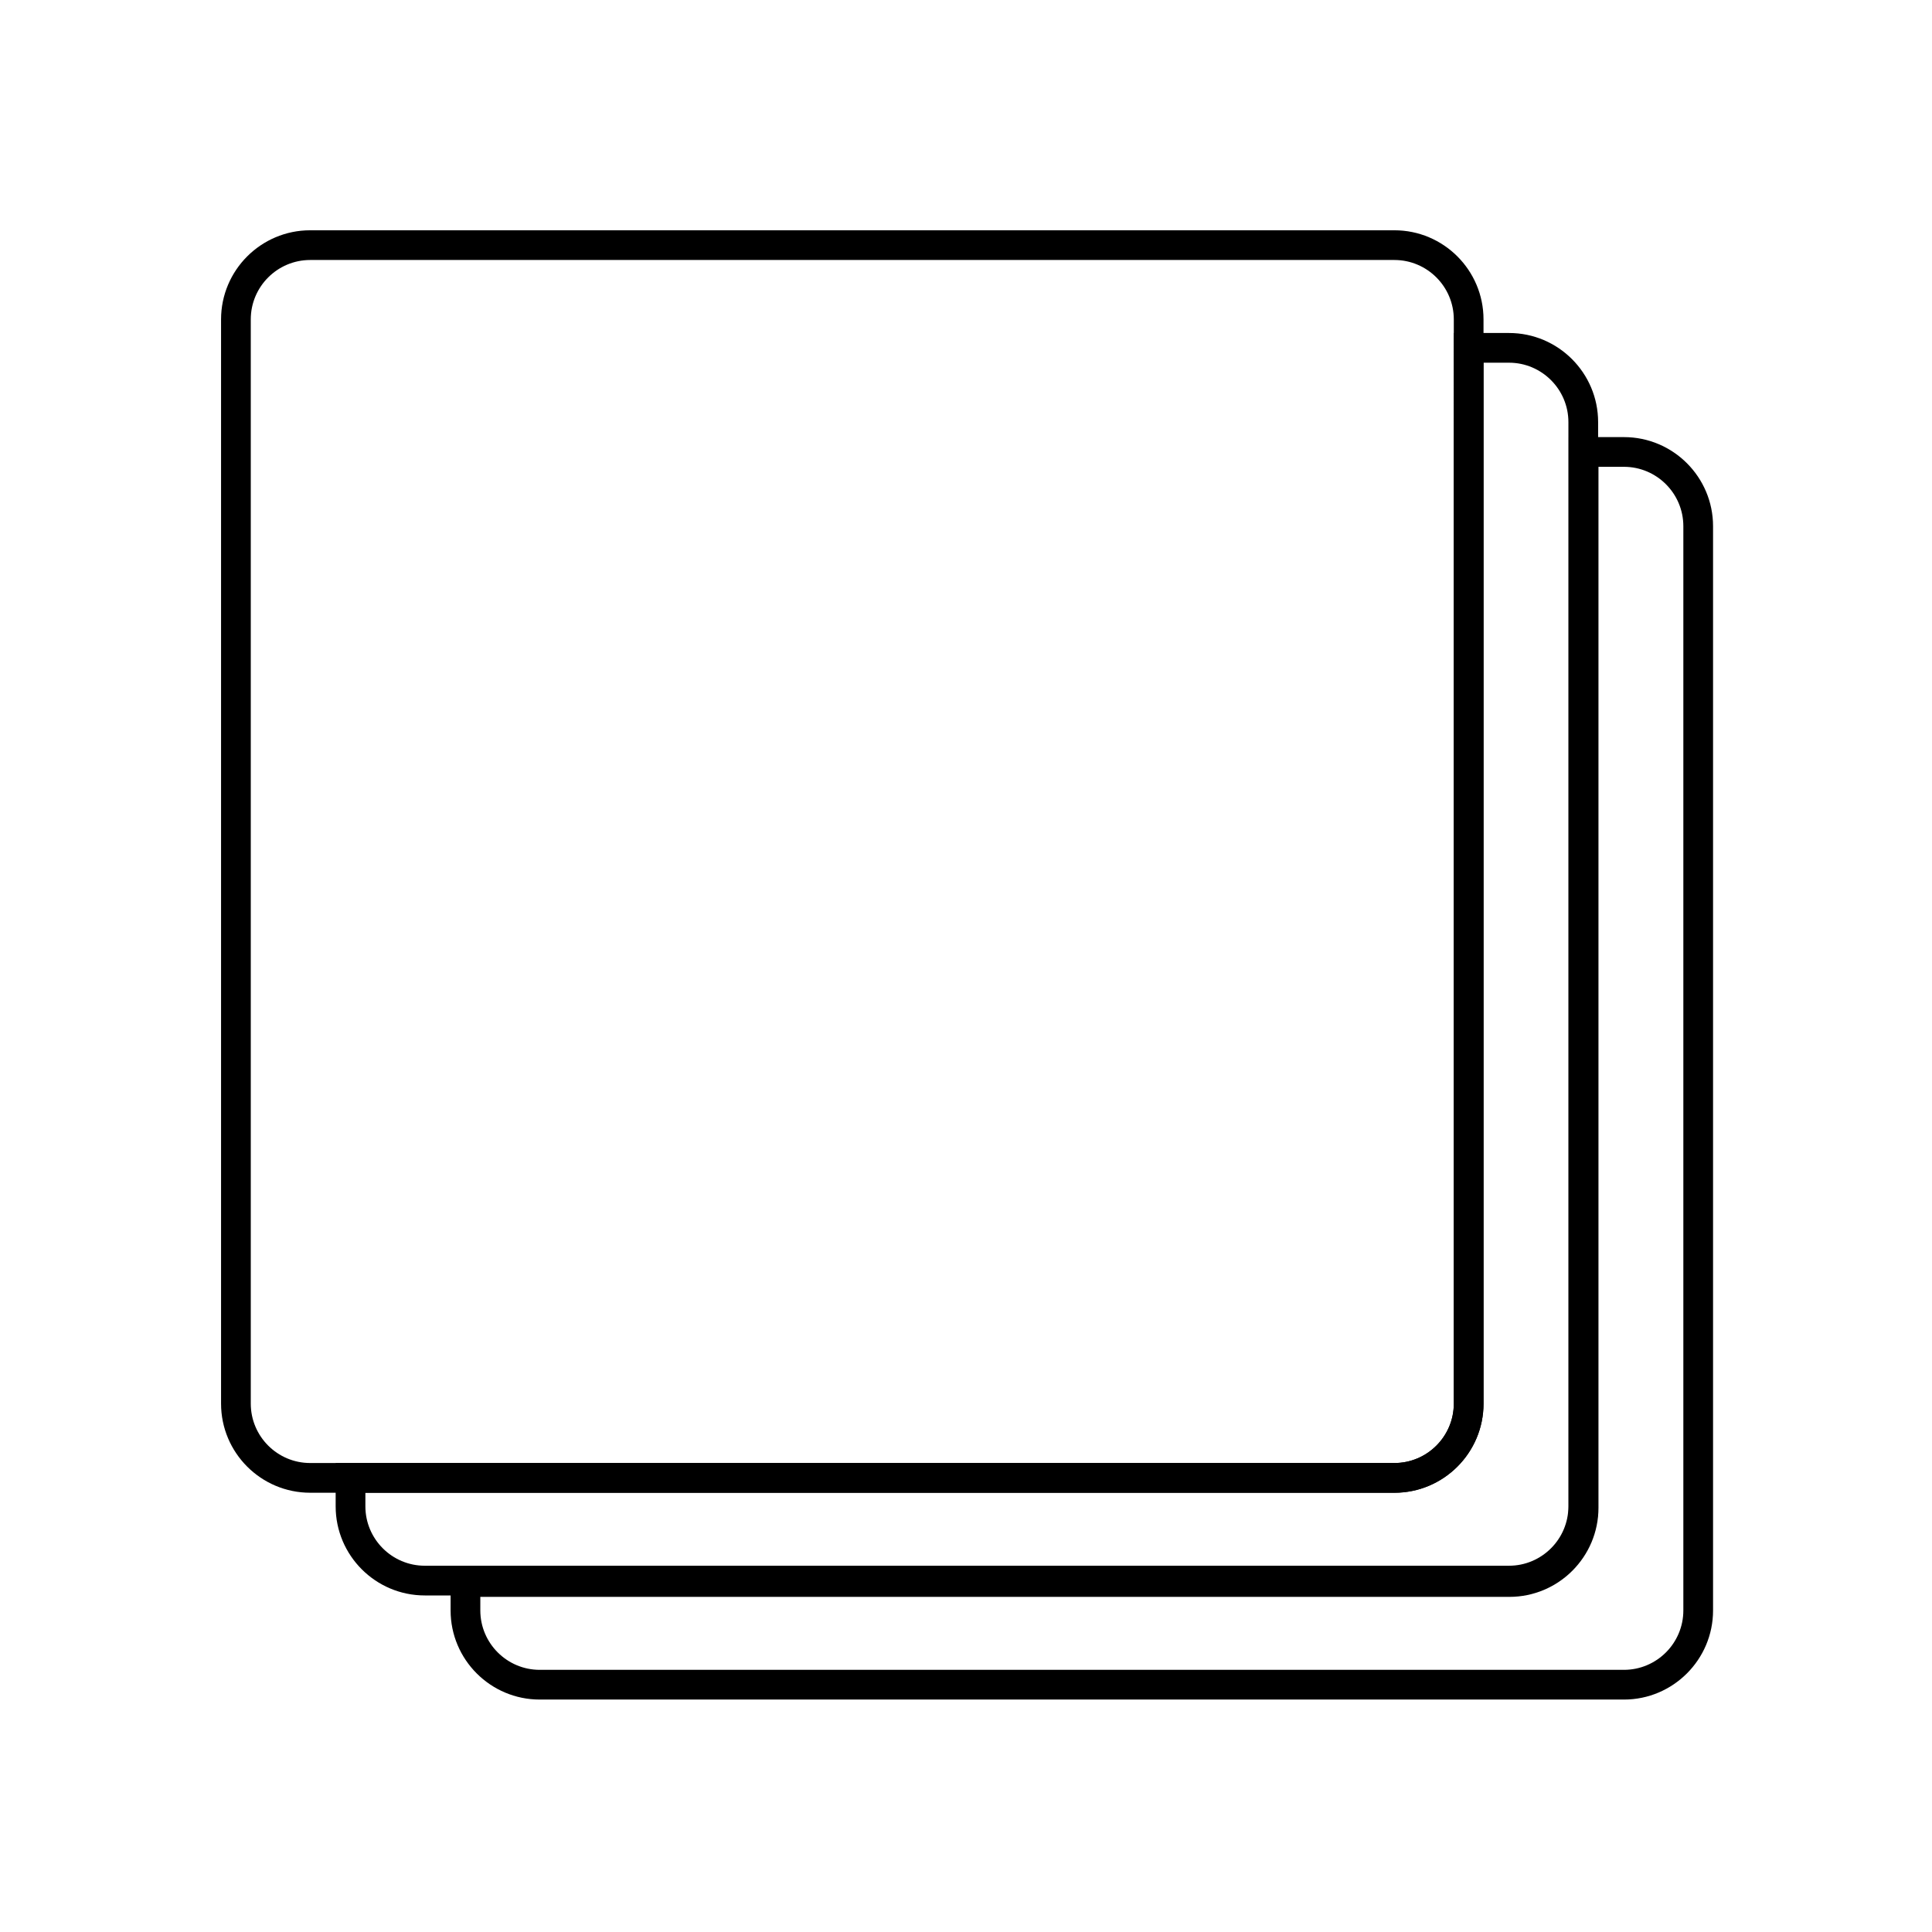
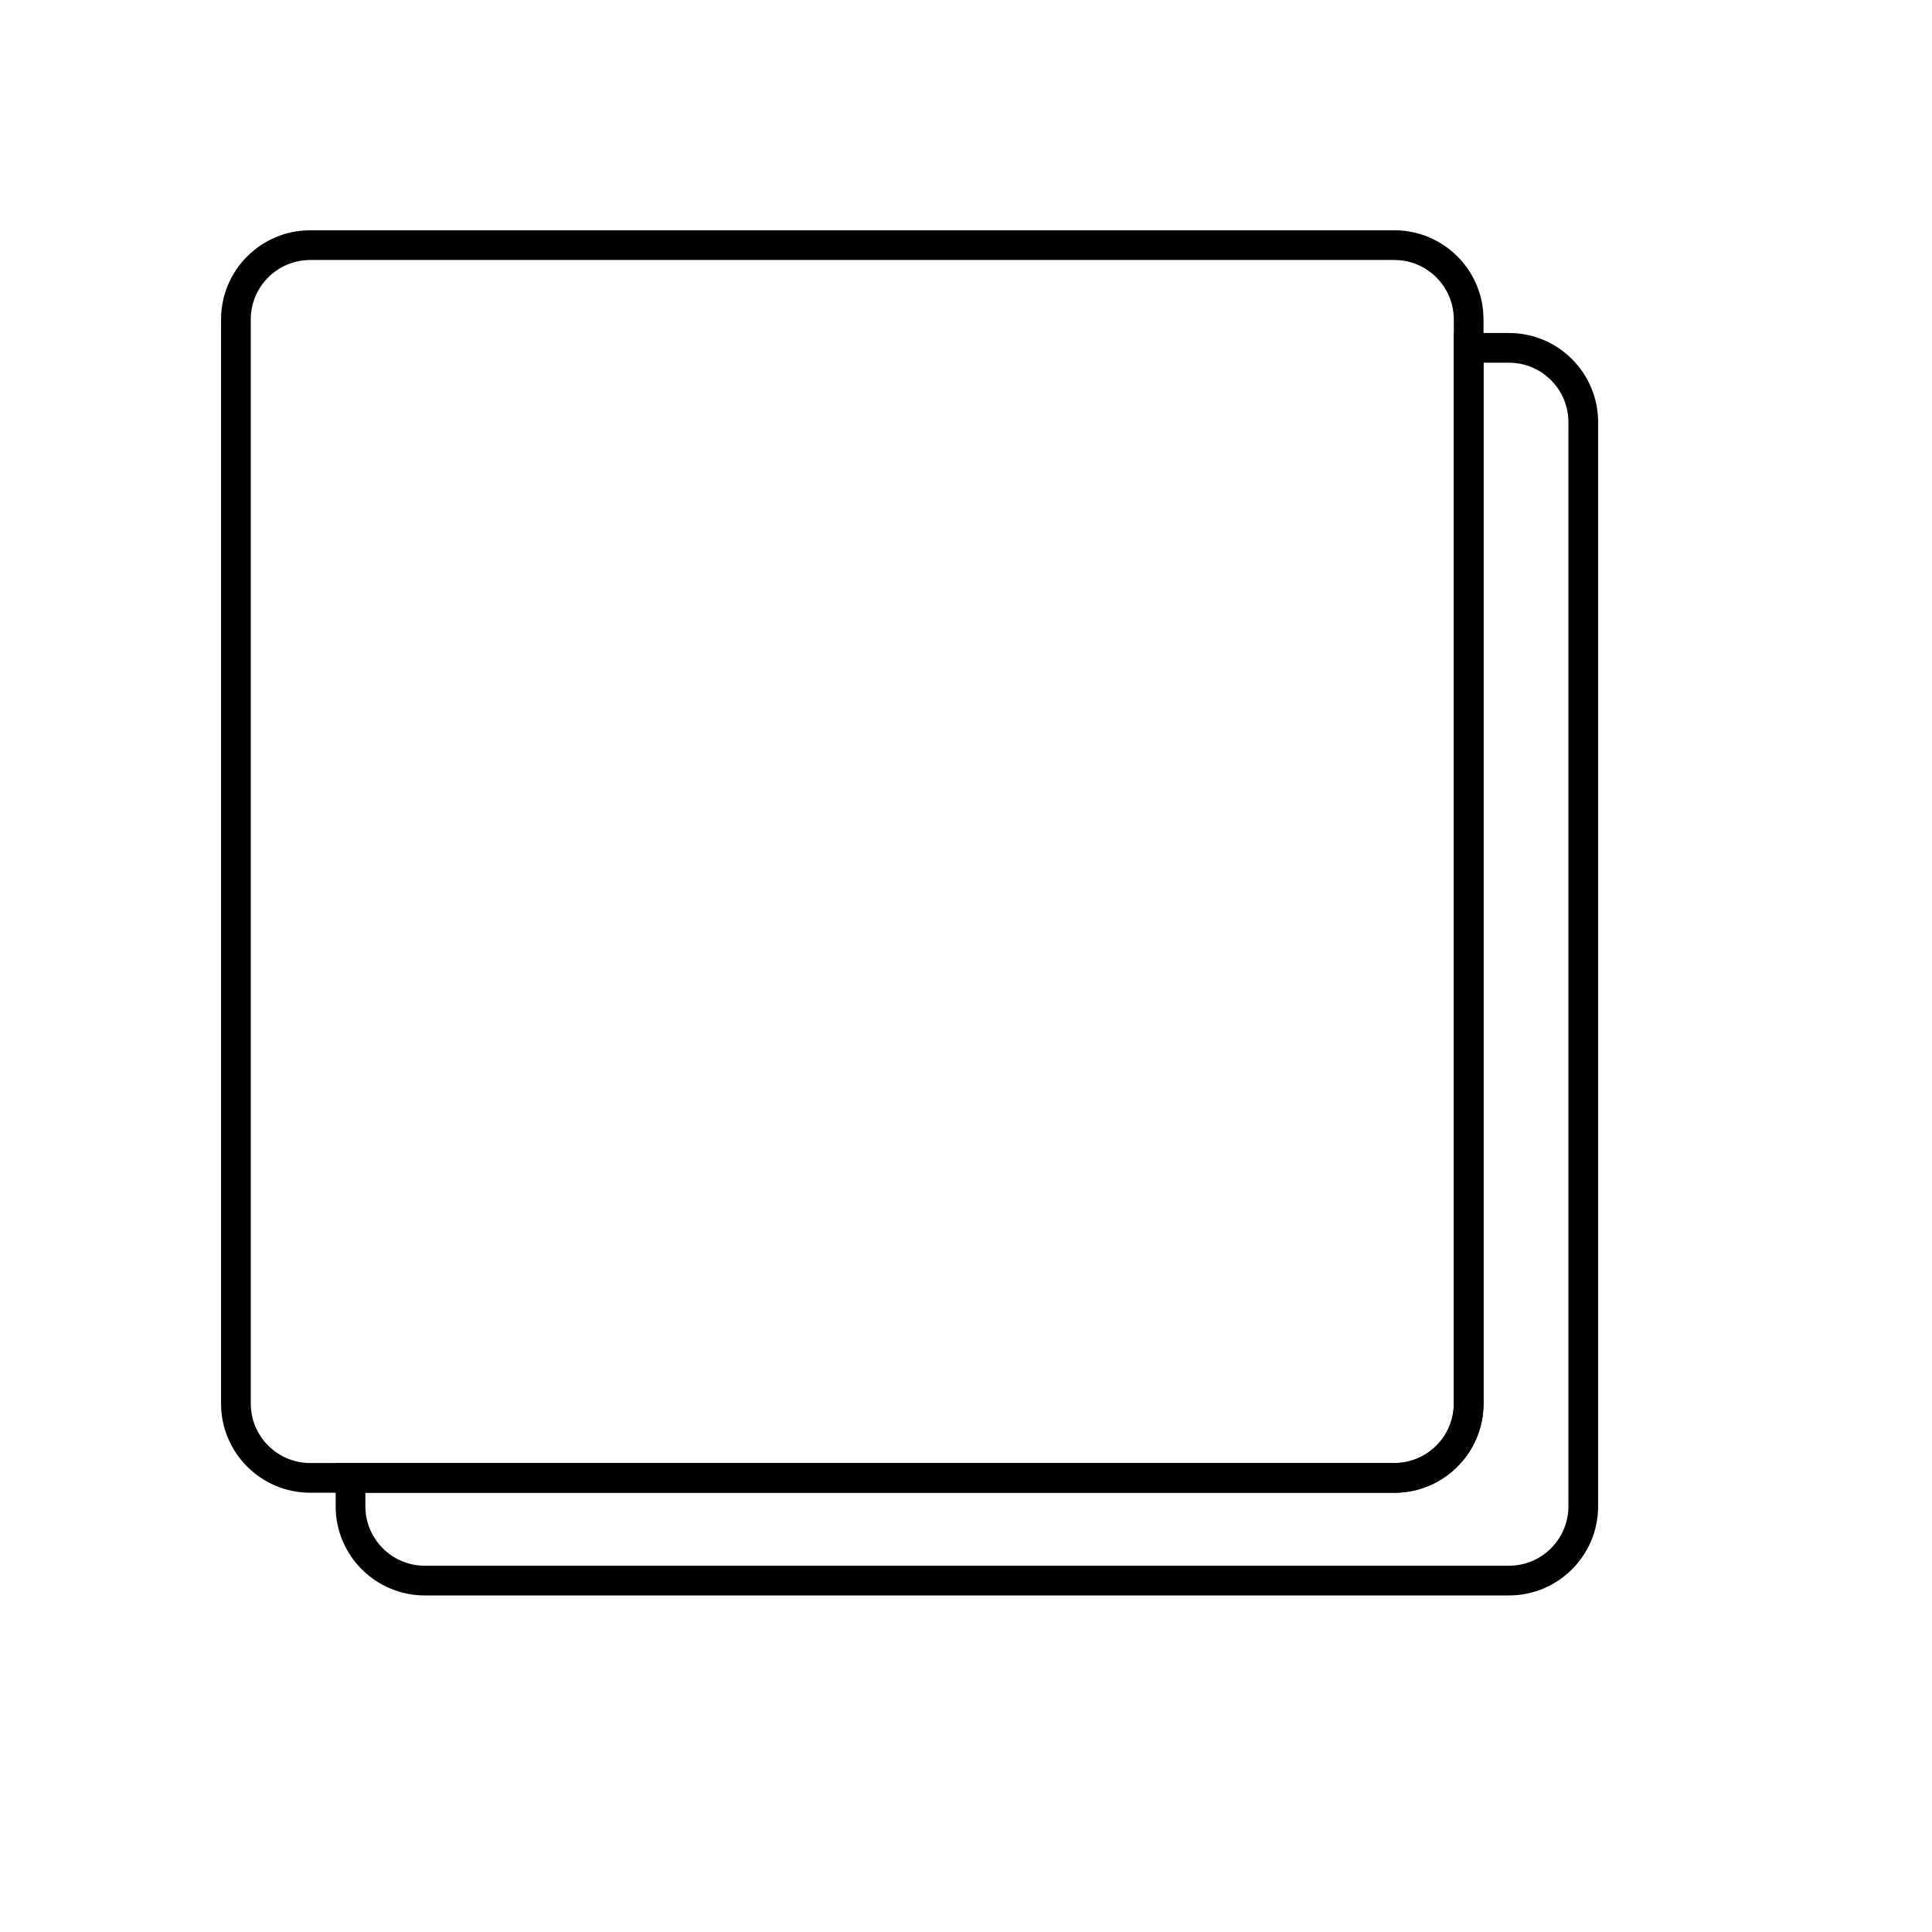
<svg xmlns="http://www.w3.org/2000/svg" fill="#000000" width="800px" height="800px" version="1.1" viewBox="144 144 512 512">
  <g>
    <path d="m513.53 539.59h-287.33c-13.027 0-23.617-10.586-23.617-23.617v-287.33c0-13.027 10.586-23.617 23.617-23.617h287.33c13.027 0 23.617 10.586 23.617 23.617v287.33c0 13.027-10.586 23.617-23.617 23.617zm-287.33-326.69c-8.68 0-15.742 7.066-15.742 15.742v287.33c0 8.68 7.066 15.742 15.742 15.742h287.33c8.68 0 15.742-7.066 15.742-15.742v-287.33c0-8.68-7.066-15.742-15.742-15.742z" />
    <path d="m543.9 566.81h-287.33c-13.027 0-23.617-10.586-23.617-23.617v-11.473h280.58c8.68 0 15.742-7.066 15.742-15.742l0.004-283.73h14.621c13.027 0 23.617 10.586 23.617 23.617v287.33c0 13.027-10.59 23.617-23.617 23.617zm-303.07-27.219v3.602c0 8.68 7.066 15.742 15.742 15.742h287.33c8.68 0 15.742-7.066 15.742-15.742v-287.33c0-8.68-7.066-15.742-15.742-15.742h-6.75v275.86c0 13.027-10.586 23.617-23.617 23.617z" />
-     <path d="m574.36 594.4h-287.33c-13.027 0-23.617-10.586-23.617-23.617v-11.473h280.58c8.68 0 15.742-7.066 15.742-15.742l0.004-283.73h14.621c13.027 0 23.617 10.586 23.617 23.617v287.33c0 13.027-10.609 23.617-23.617 23.617zm-303.07-27.219v3.602c0 8.68 7.066 15.742 15.742 15.742h287.33c8.68 0 15.742-7.066 15.742-15.742v-287.33c0-8.68-7.066-15.742-15.742-15.742h-6.75v275.86c0 13.027-10.586 23.617-23.617 23.617z" />
  </g>
</svg>